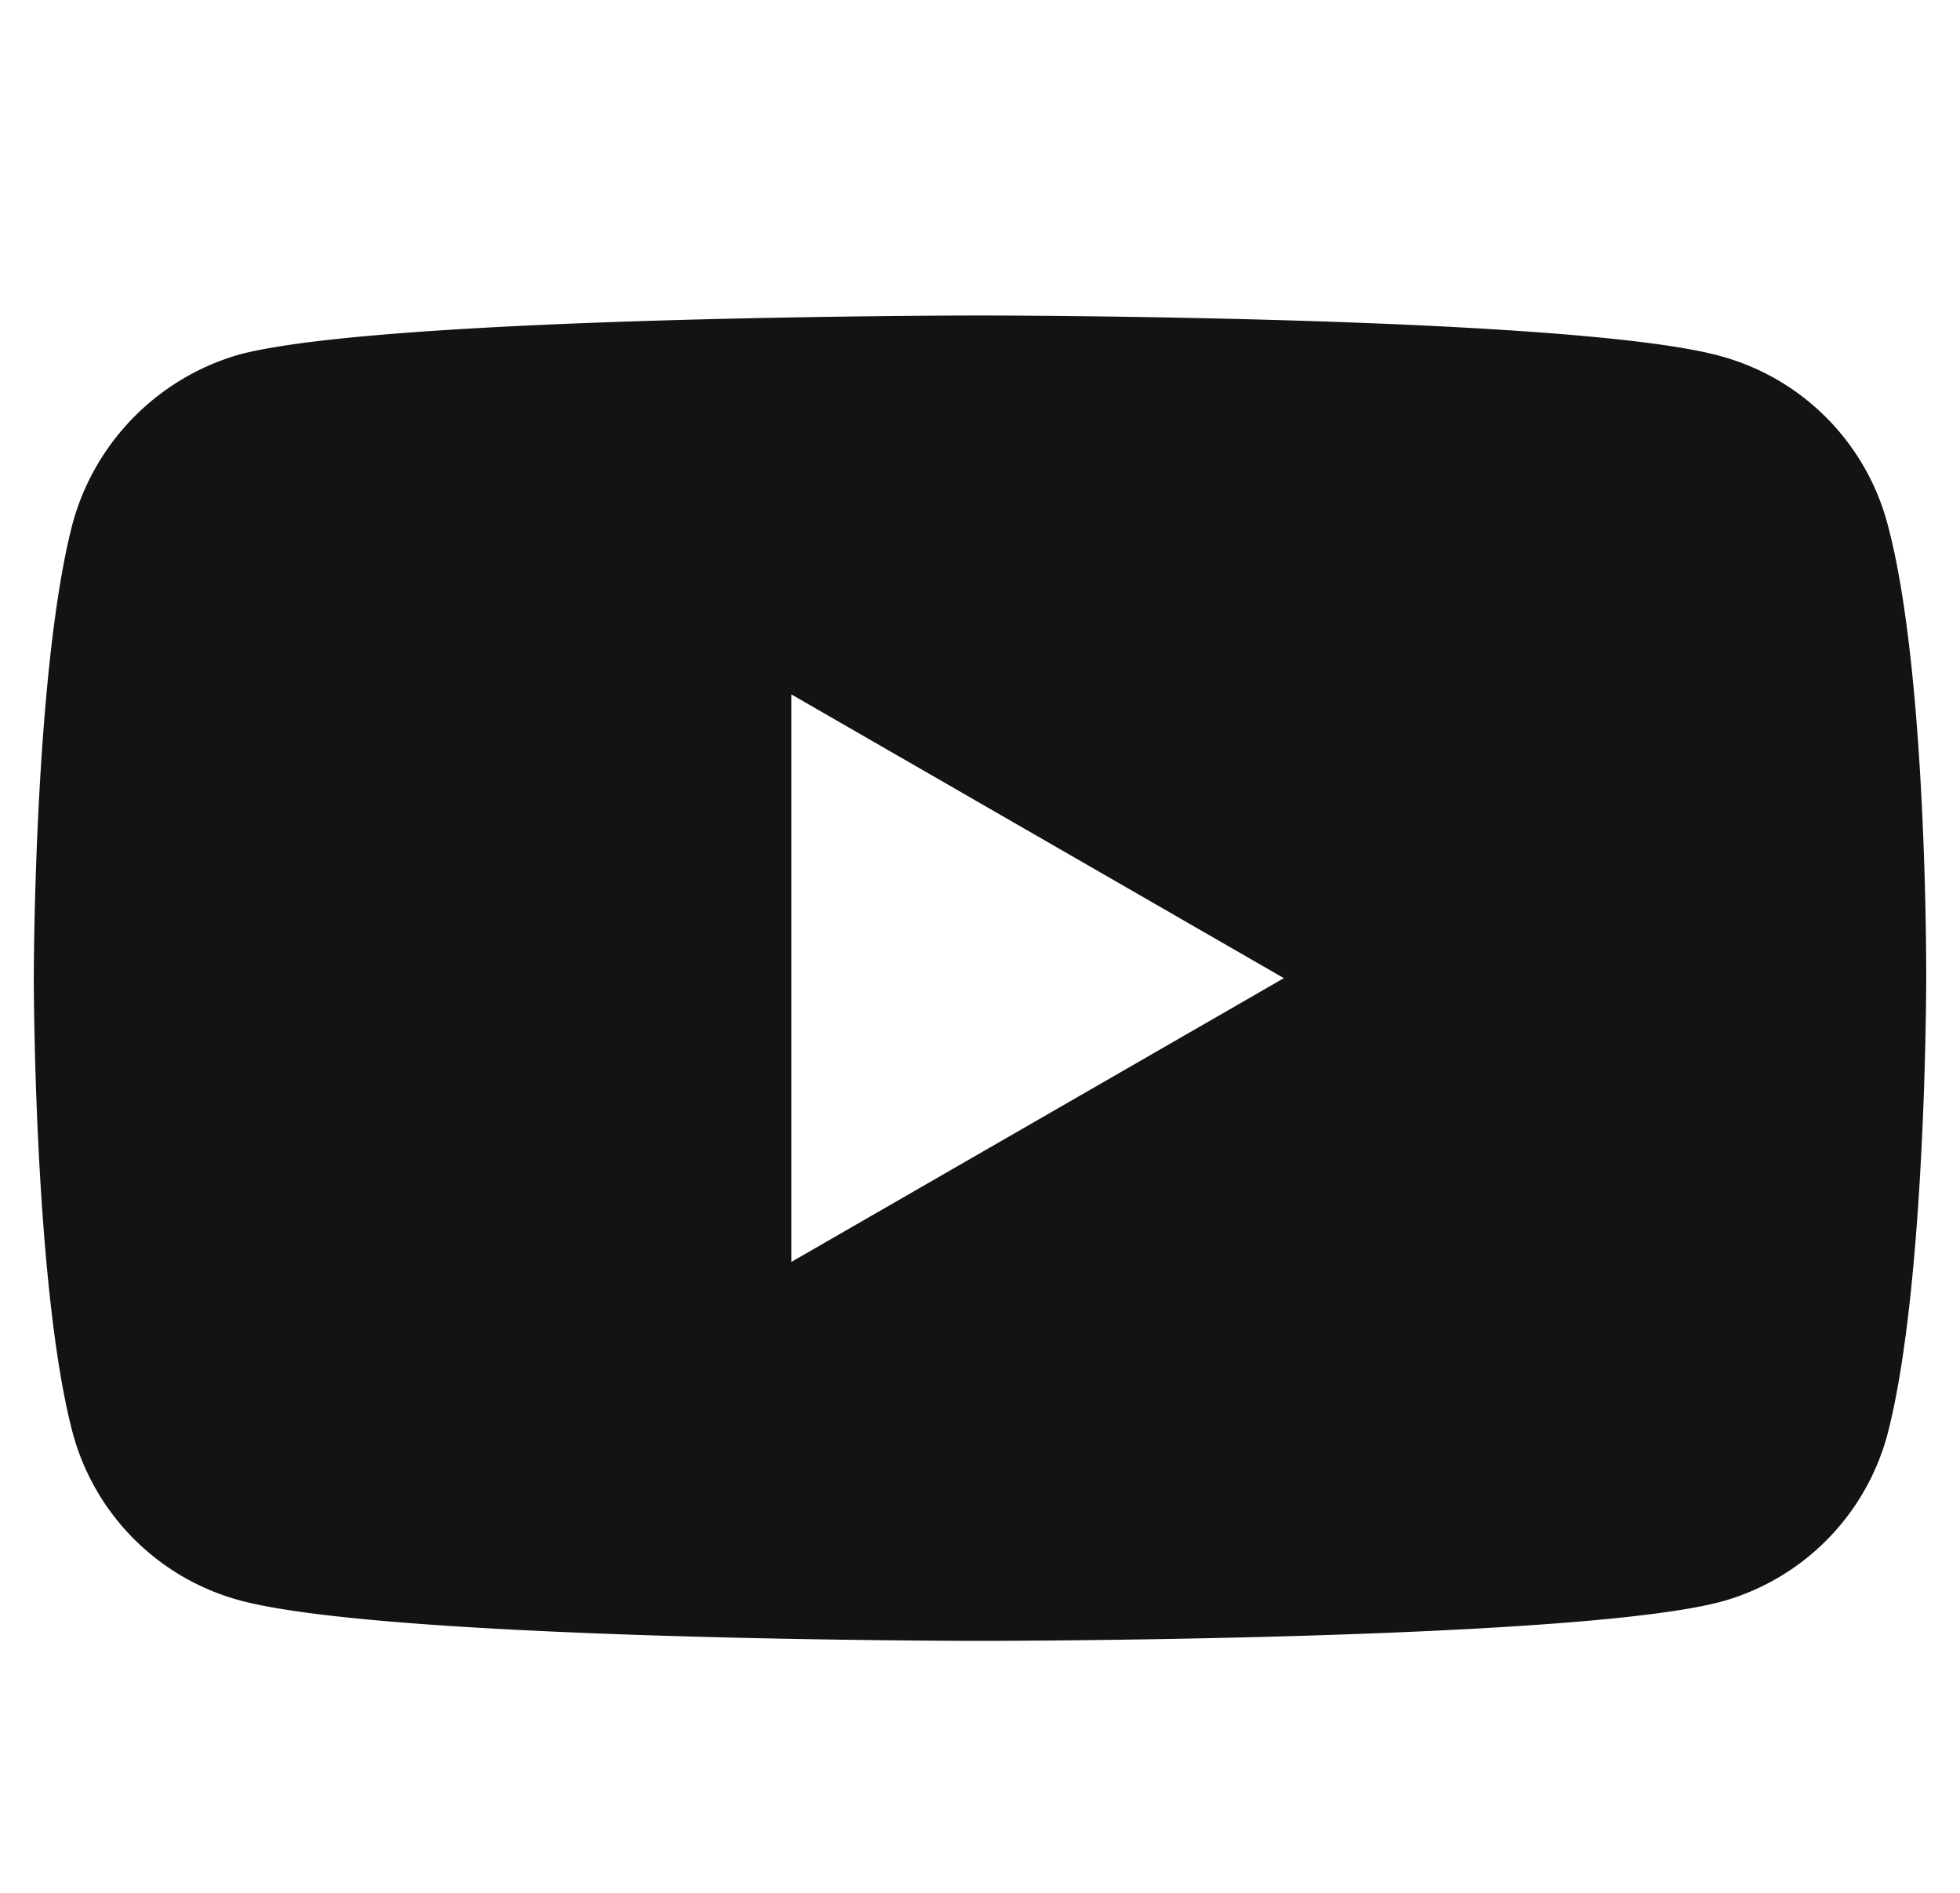
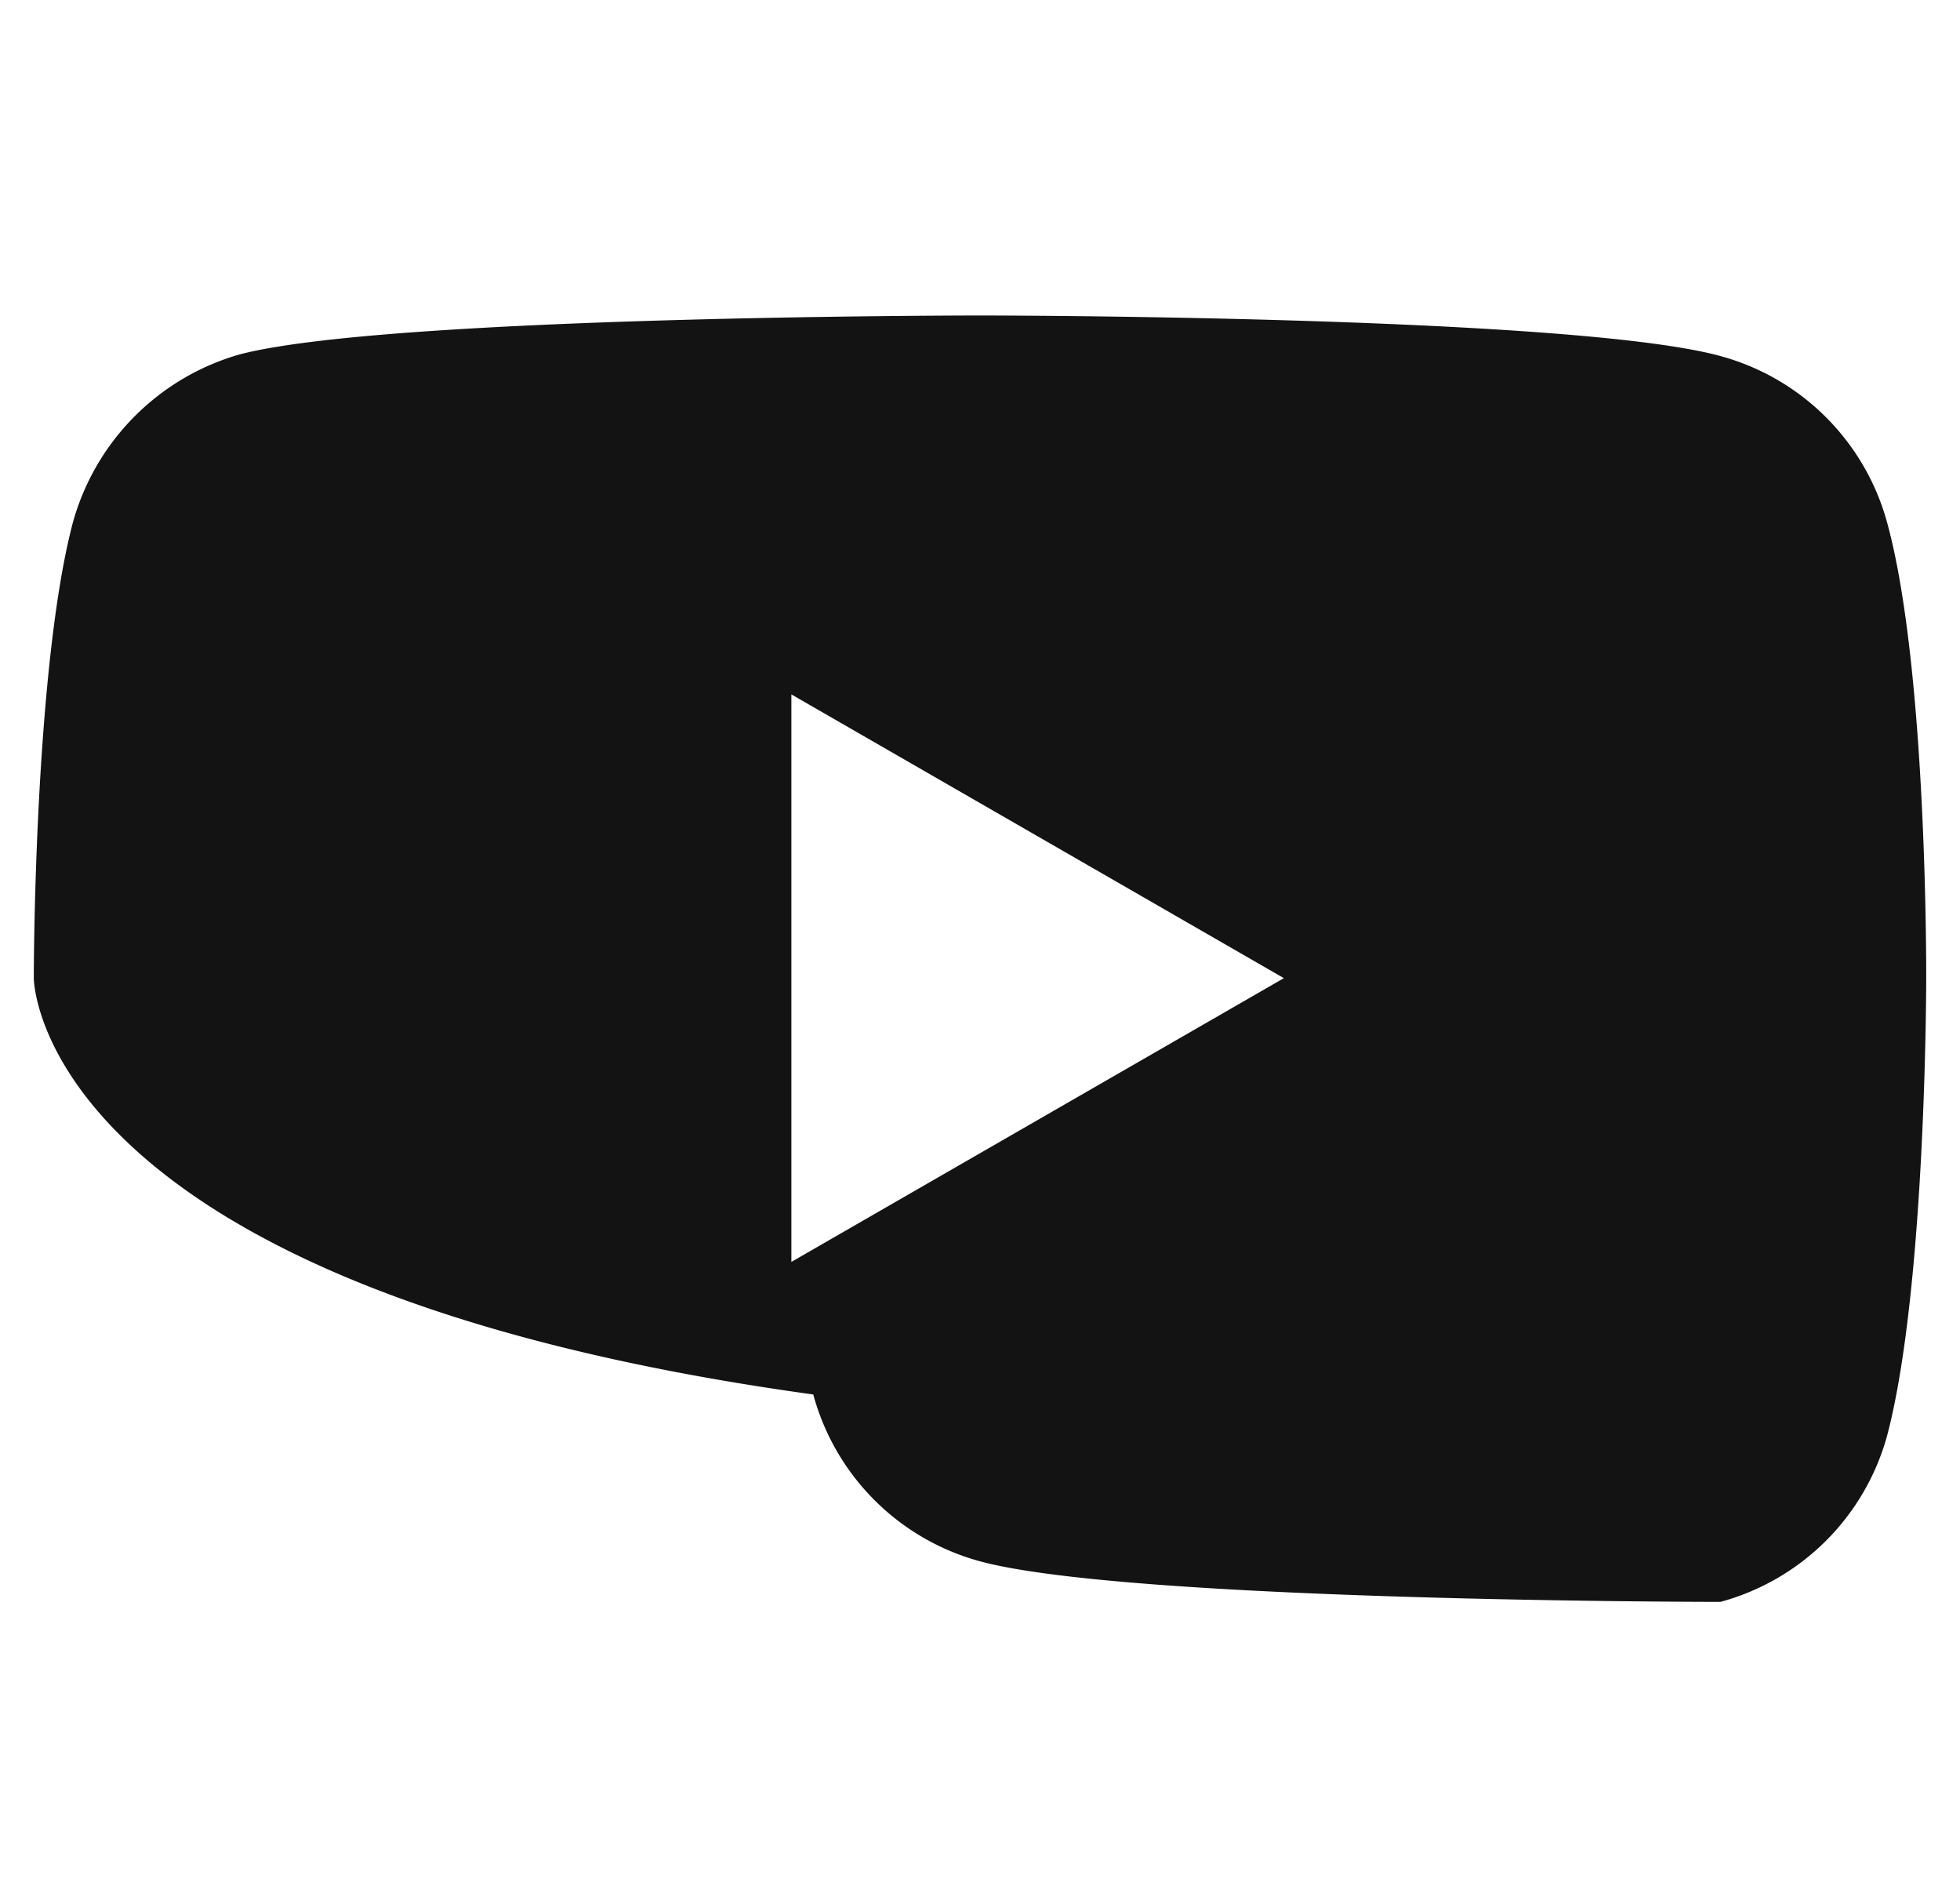
<svg xmlns="http://www.w3.org/2000/svg" width="29" height="28" fill="none">
-   <path fill-rule="evenodd" d="M25.455 5.267a3.51 3.51 0 0 1 2.468 2.468c.6 2.191.577 6.758.577 6.758s0 4.543-.576 6.735a3.51 3.51 0 0 1-2.468 2.468c-2.191.577-10.955.577-10.955.577s-8.741 0-10.955-.6a3.51 3.51 0 0 1-2.468-2.468C.5 19.036.5 14.469.5 14.469s0-4.544.577-6.735a3.58 3.58 0 0 1 2.468-2.491C5.735 4.667 14.5 4.667 14.5 4.667s8.764 0 10.956.6zm-6.458 9.203l-7.288-4.198v8.395l7.288-4.198z" fill="#131313" />
+   <path fill-rule="evenodd" d="M25.455 5.267a3.51 3.51 0 0 1 2.468 2.468c.6 2.191.577 6.758.577 6.758s0 4.543-.576 6.735a3.51 3.51 0 0 1-2.468 2.468s-8.741 0-10.955-.6a3.51 3.51 0 0 1-2.468-2.468C.5 19.036.5 14.469.5 14.469s0-4.544.577-6.735a3.58 3.58 0 0 1 2.468-2.491C5.735 4.667 14.5 4.667 14.5 4.667s8.764 0 10.956.6zm-6.458 9.203l-7.288-4.198v8.395l7.288-4.198z" fill="#131313" />
</svg>